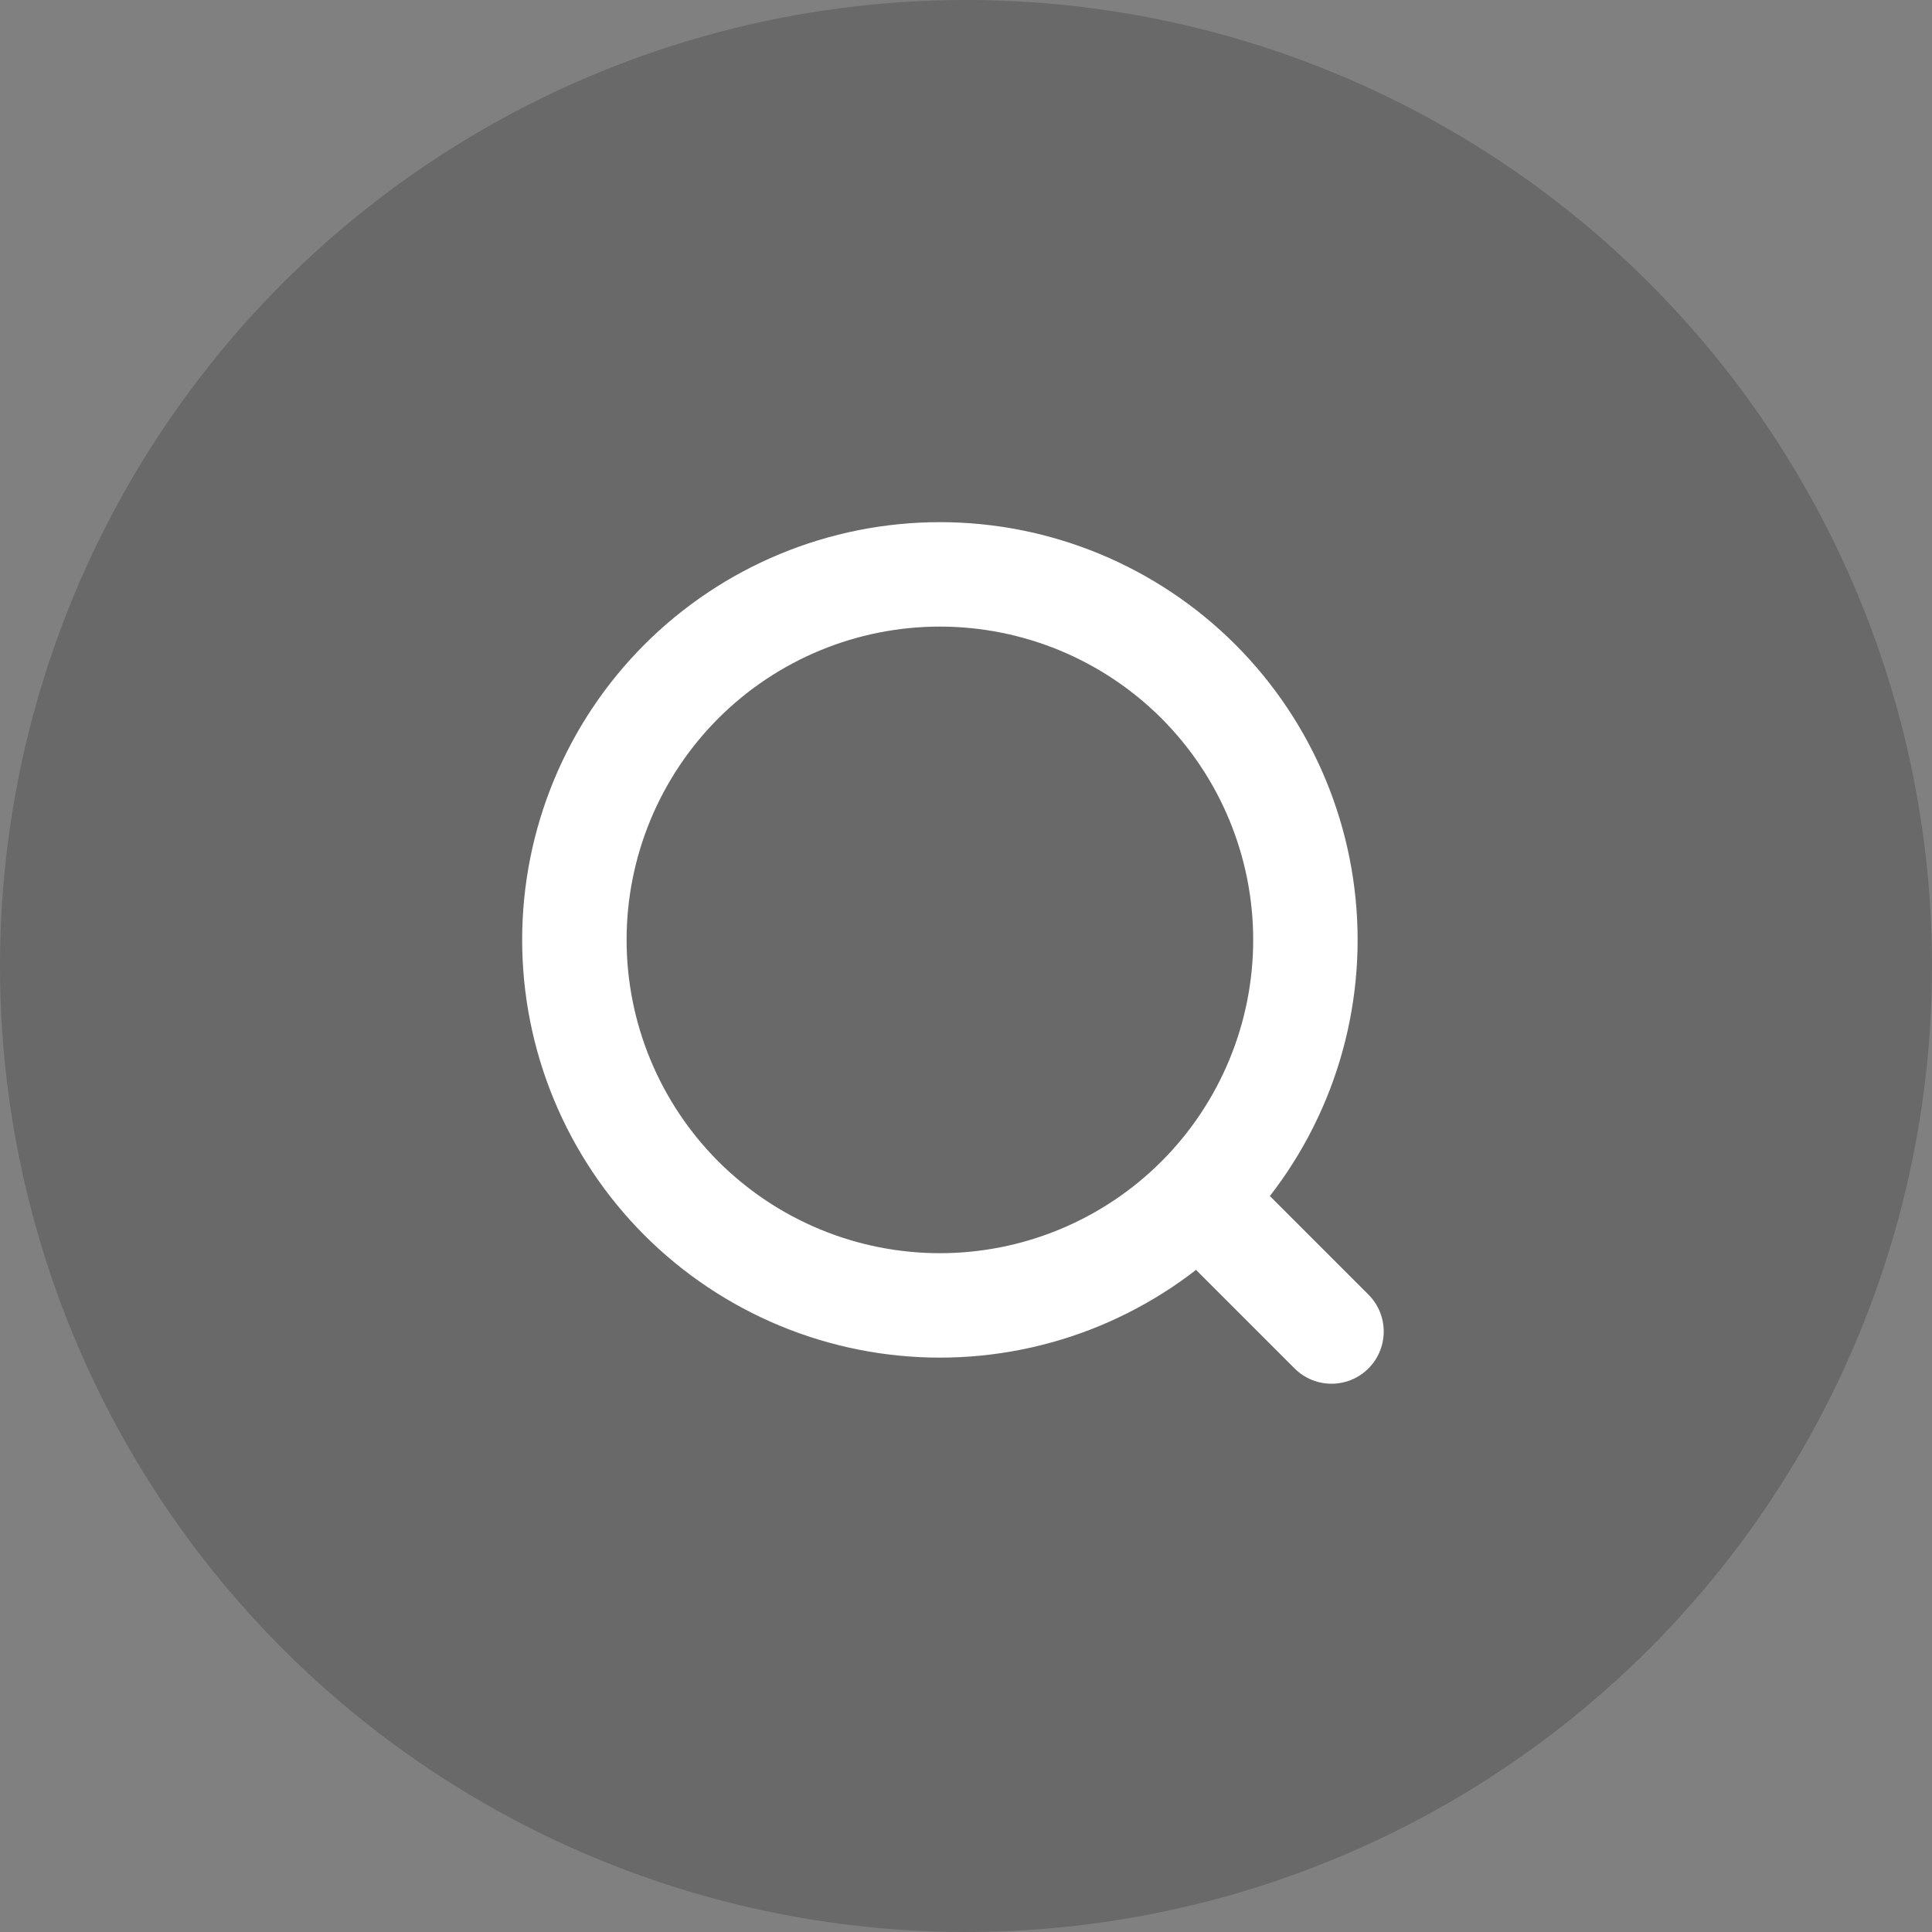
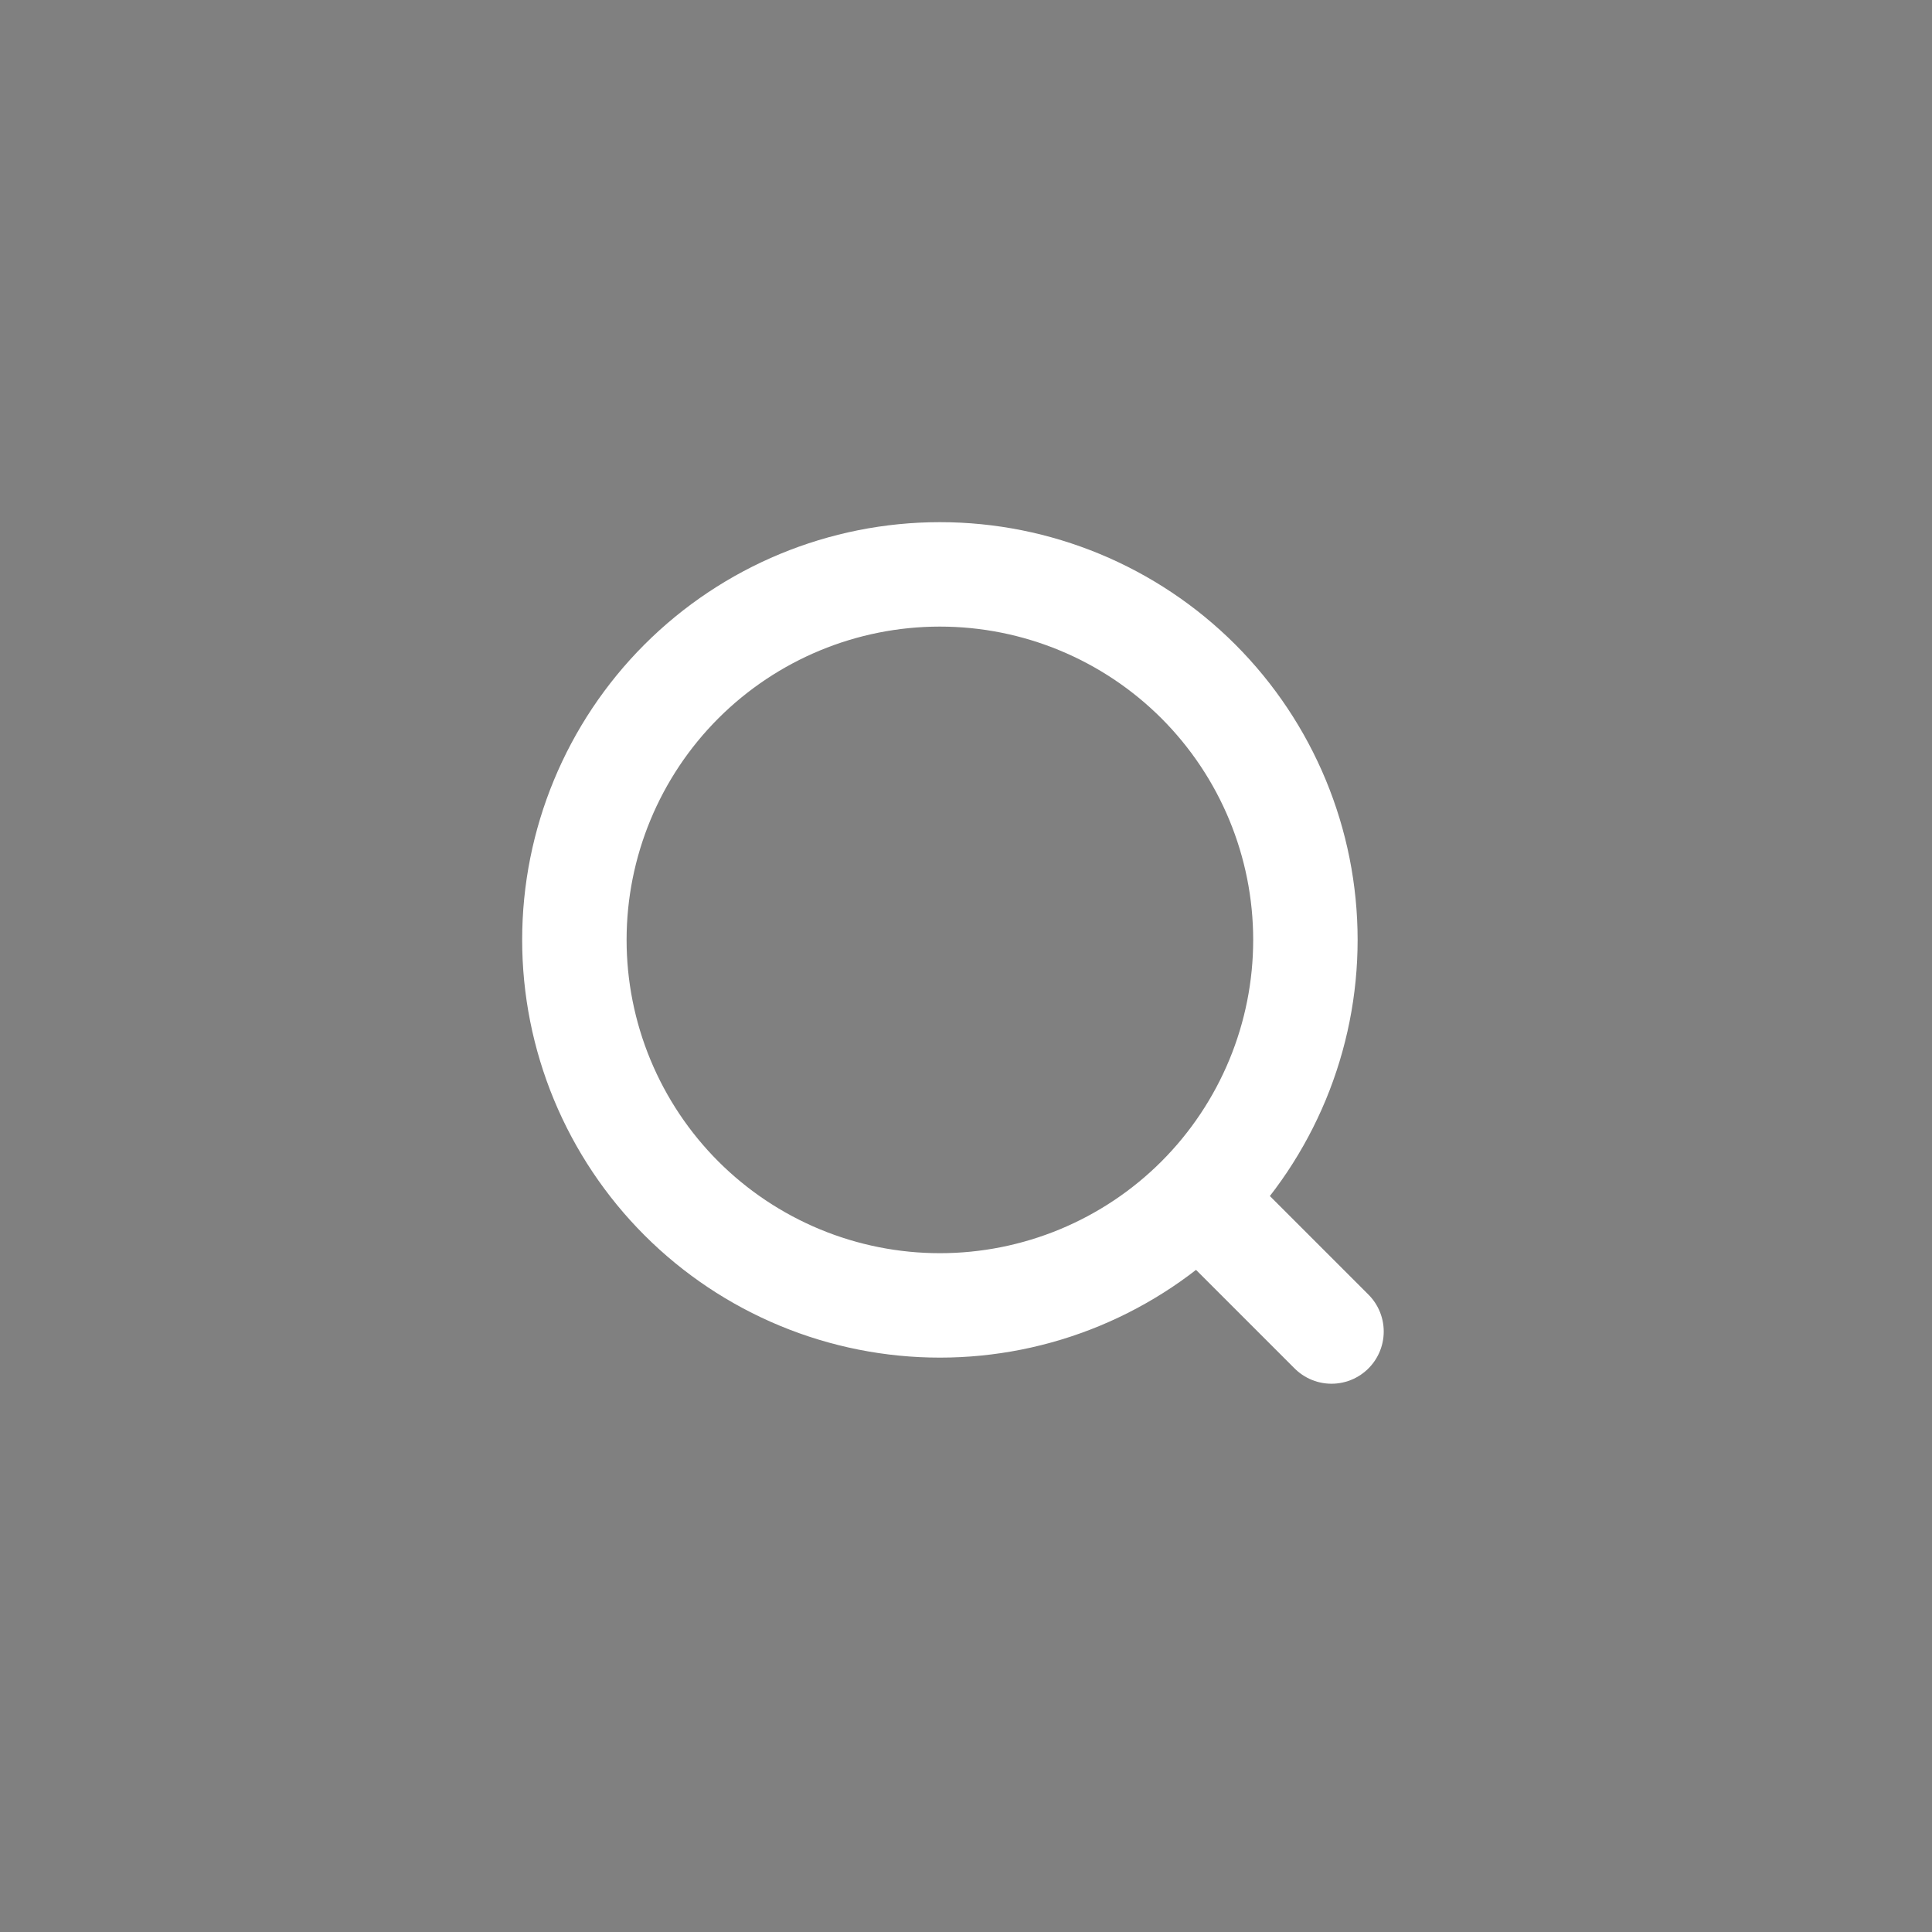
<svg xmlns="http://www.w3.org/2000/svg" width="37" height="37" viewBox="0 0 37 37" fill="none">
  <rect x="0" y="0" width="37" height="37" fill="#808080" stroke="none" />
-   <circle cx="18.5" cy="18.5" r="18.5" fill="black" fill-opacity="0.18" />
  <path d="M25.5 25.5L23 23M25 18C25 18.919 24.819 19.829 24.467 20.679C24.115 21.528 23.6 22.3 22.95 22.95C22.3 23.6 21.528 24.115 20.679 24.467C19.829 24.819 18.919 25 18 25C17.081 25 16.171 24.819 15.321 24.467C14.472 24.115 13.7 23.6 13.05 22.95C12.4 22.3 11.885 21.528 11.533 20.679C11.181 19.829 11 18.919 11 18C11 16.143 11.738 14.363 13.05 13.05C14.363 11.738 16.143 11 18 11C19.857 11 21.637 11.738 22.95 13.05C24.262 14.363 25 16.143 25 18Z" stroke="white" stroke-width="2" stroke-linecap="round" stroke-linejoin="round" />
</svg>